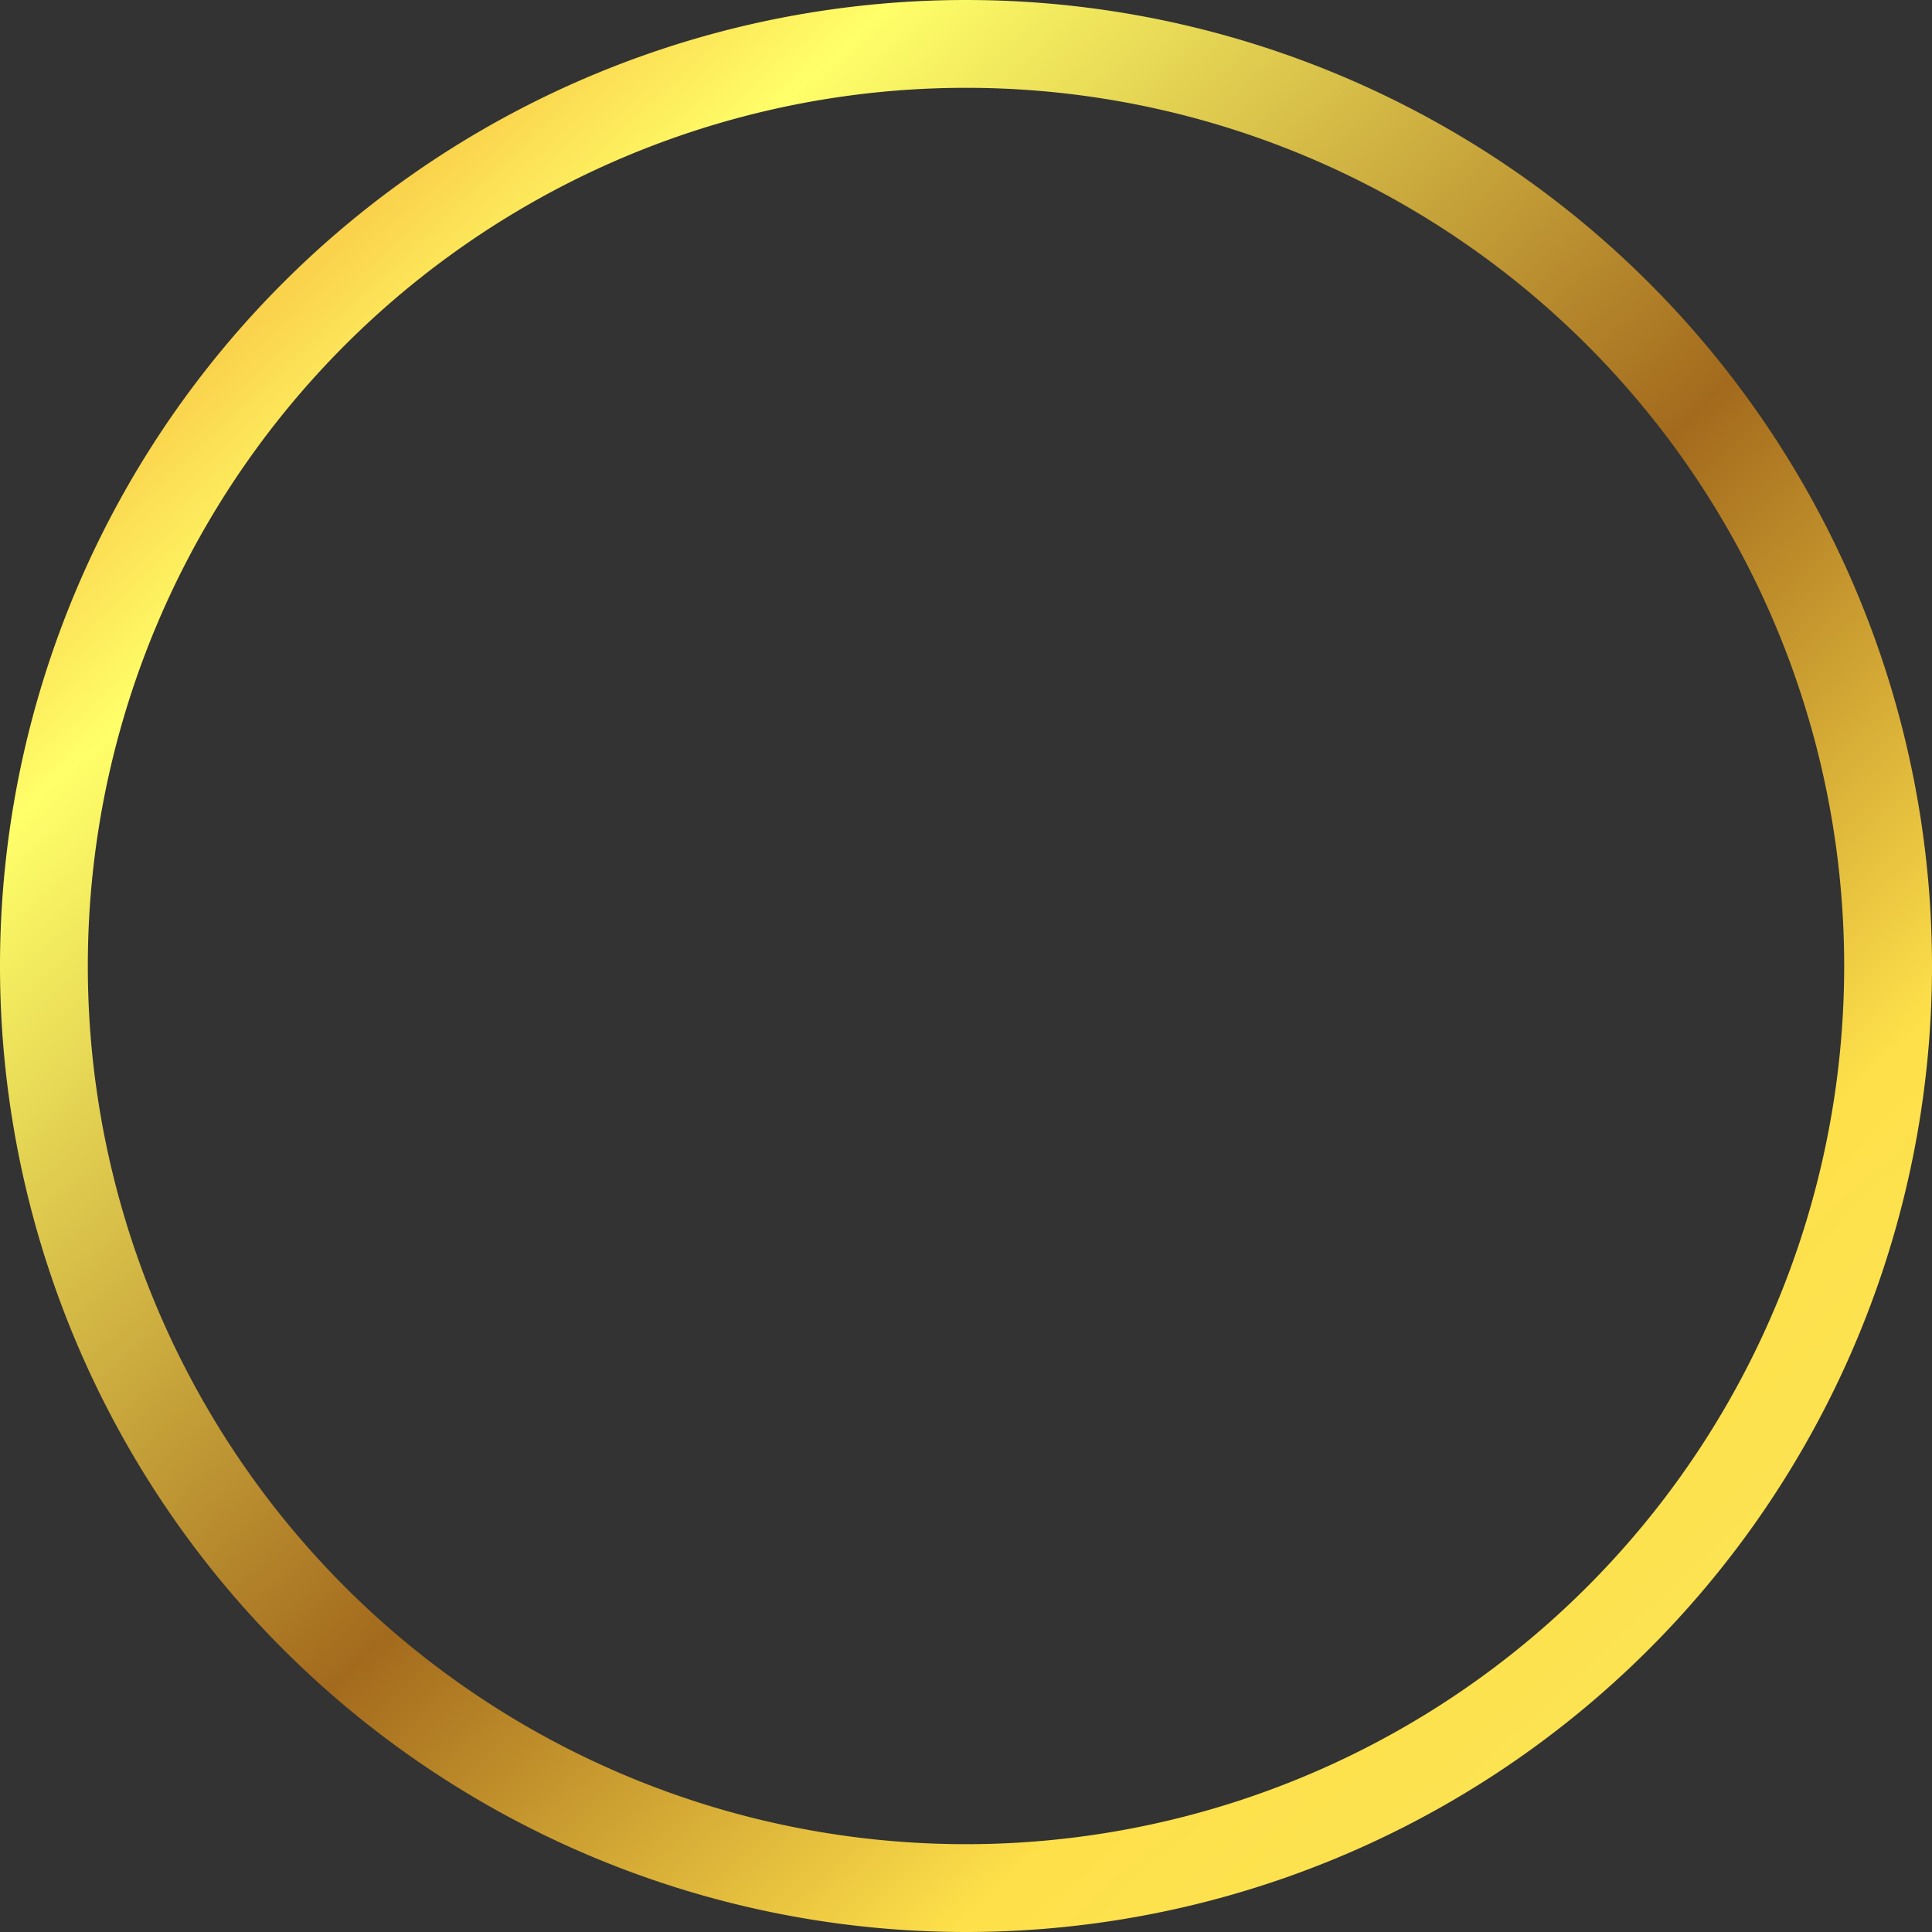
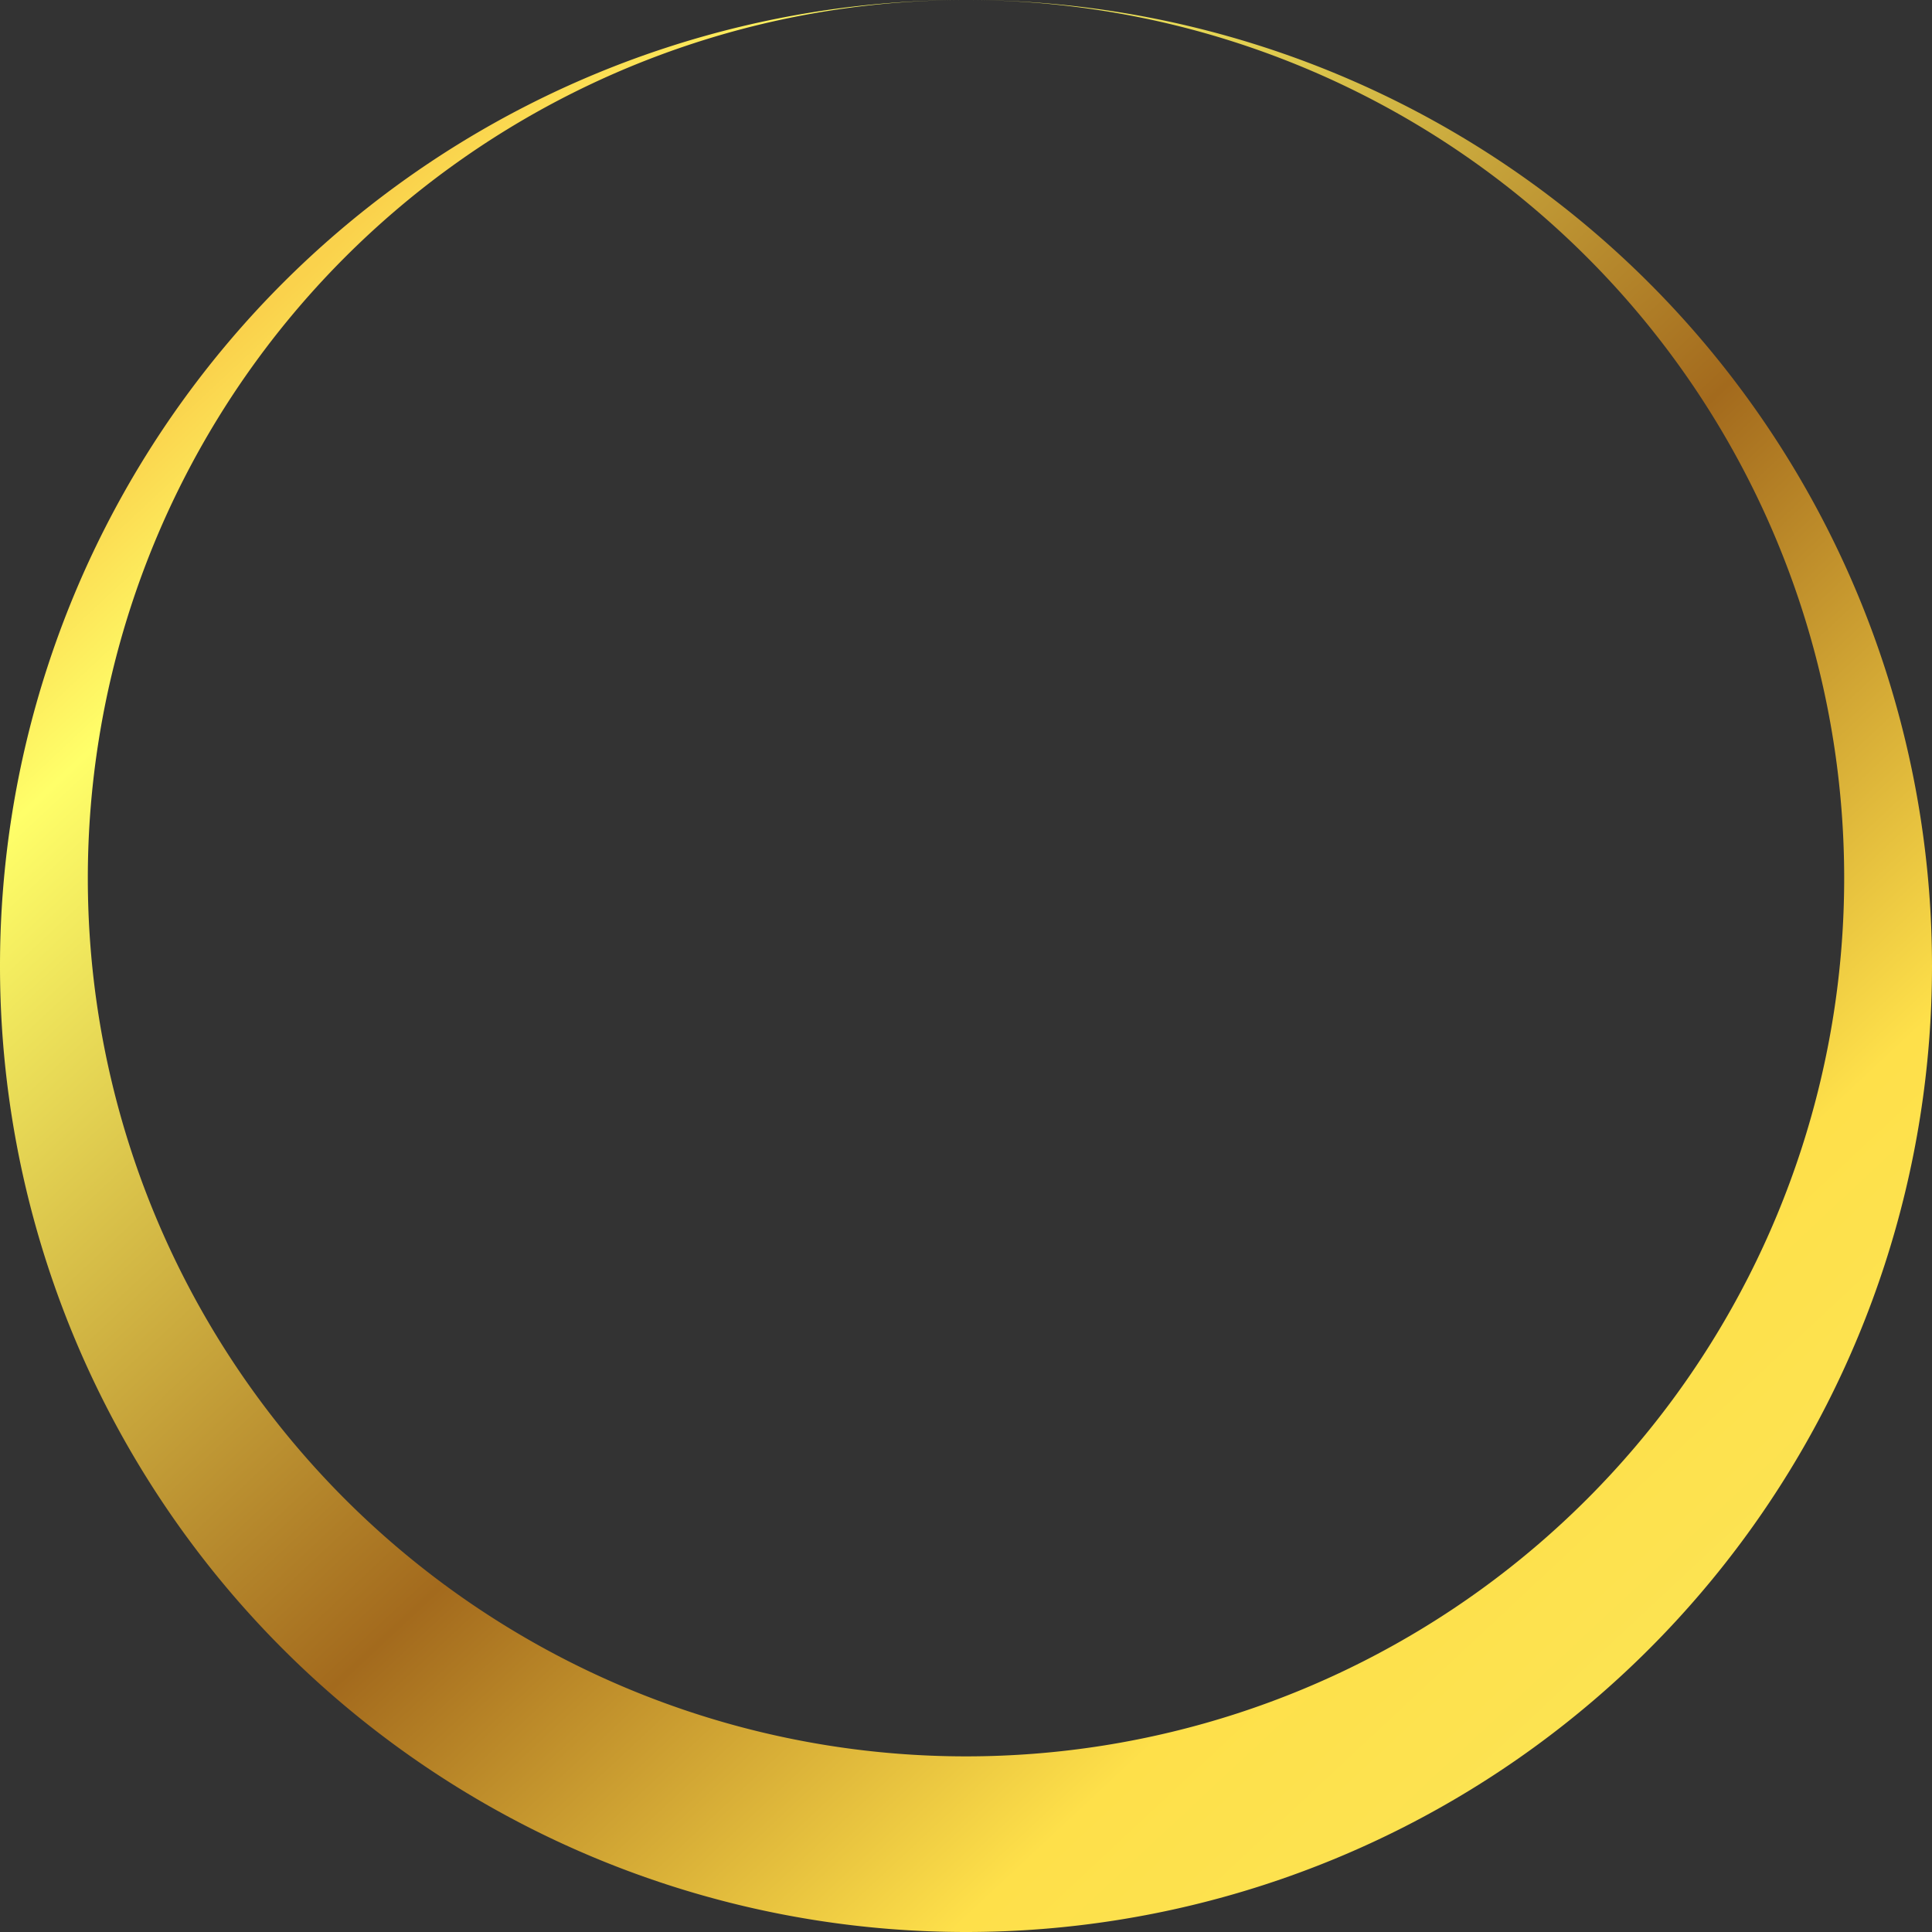
<svg xmlns="http://www.w3.org/2000/svg" width="11" height="11">
  <rect width="100%" height="100%" fill="#333333" stroke="none" />
  <defs>
    <linearGradient x1="17.786%" y1="12.868%" x2="85.779%" y2="85.642%" id="a">
      <stop stop-color="#FAD24C" offset="0%" />
      <stop stop-color="#FFFF69" offset="10.38%" />
      <stop stop-color="#A36A1D" offset="54.2%" />
      <stop stop-color="#FEE04A" offset="85.234%" />
      <stop stop-color="#FCE352" offset="100%" />
    </linearGradient>
  </defs>
-   <path d="M438.5 331a5.5 5.5 0 1 1 0 11 5.5 5.5 0 0 1 0-11zm0 .5a5 5 0 1 0 0 10 5 5 0 0 0 0-10z" transform="translate(-433 -331)" fill="url(#a)" fill-rule="evenodd" />
+   <path d="M438.5 331a5.5 5.5 0 1 1 0 11 5.5 5.5 0 0 1 0-11za5 5 0 1 0 0 10 5 5 0 0 0 0-10z" transform="translate(-433 -331)" fill="url(#a)" fill-rule="evenodd" />
</svg>